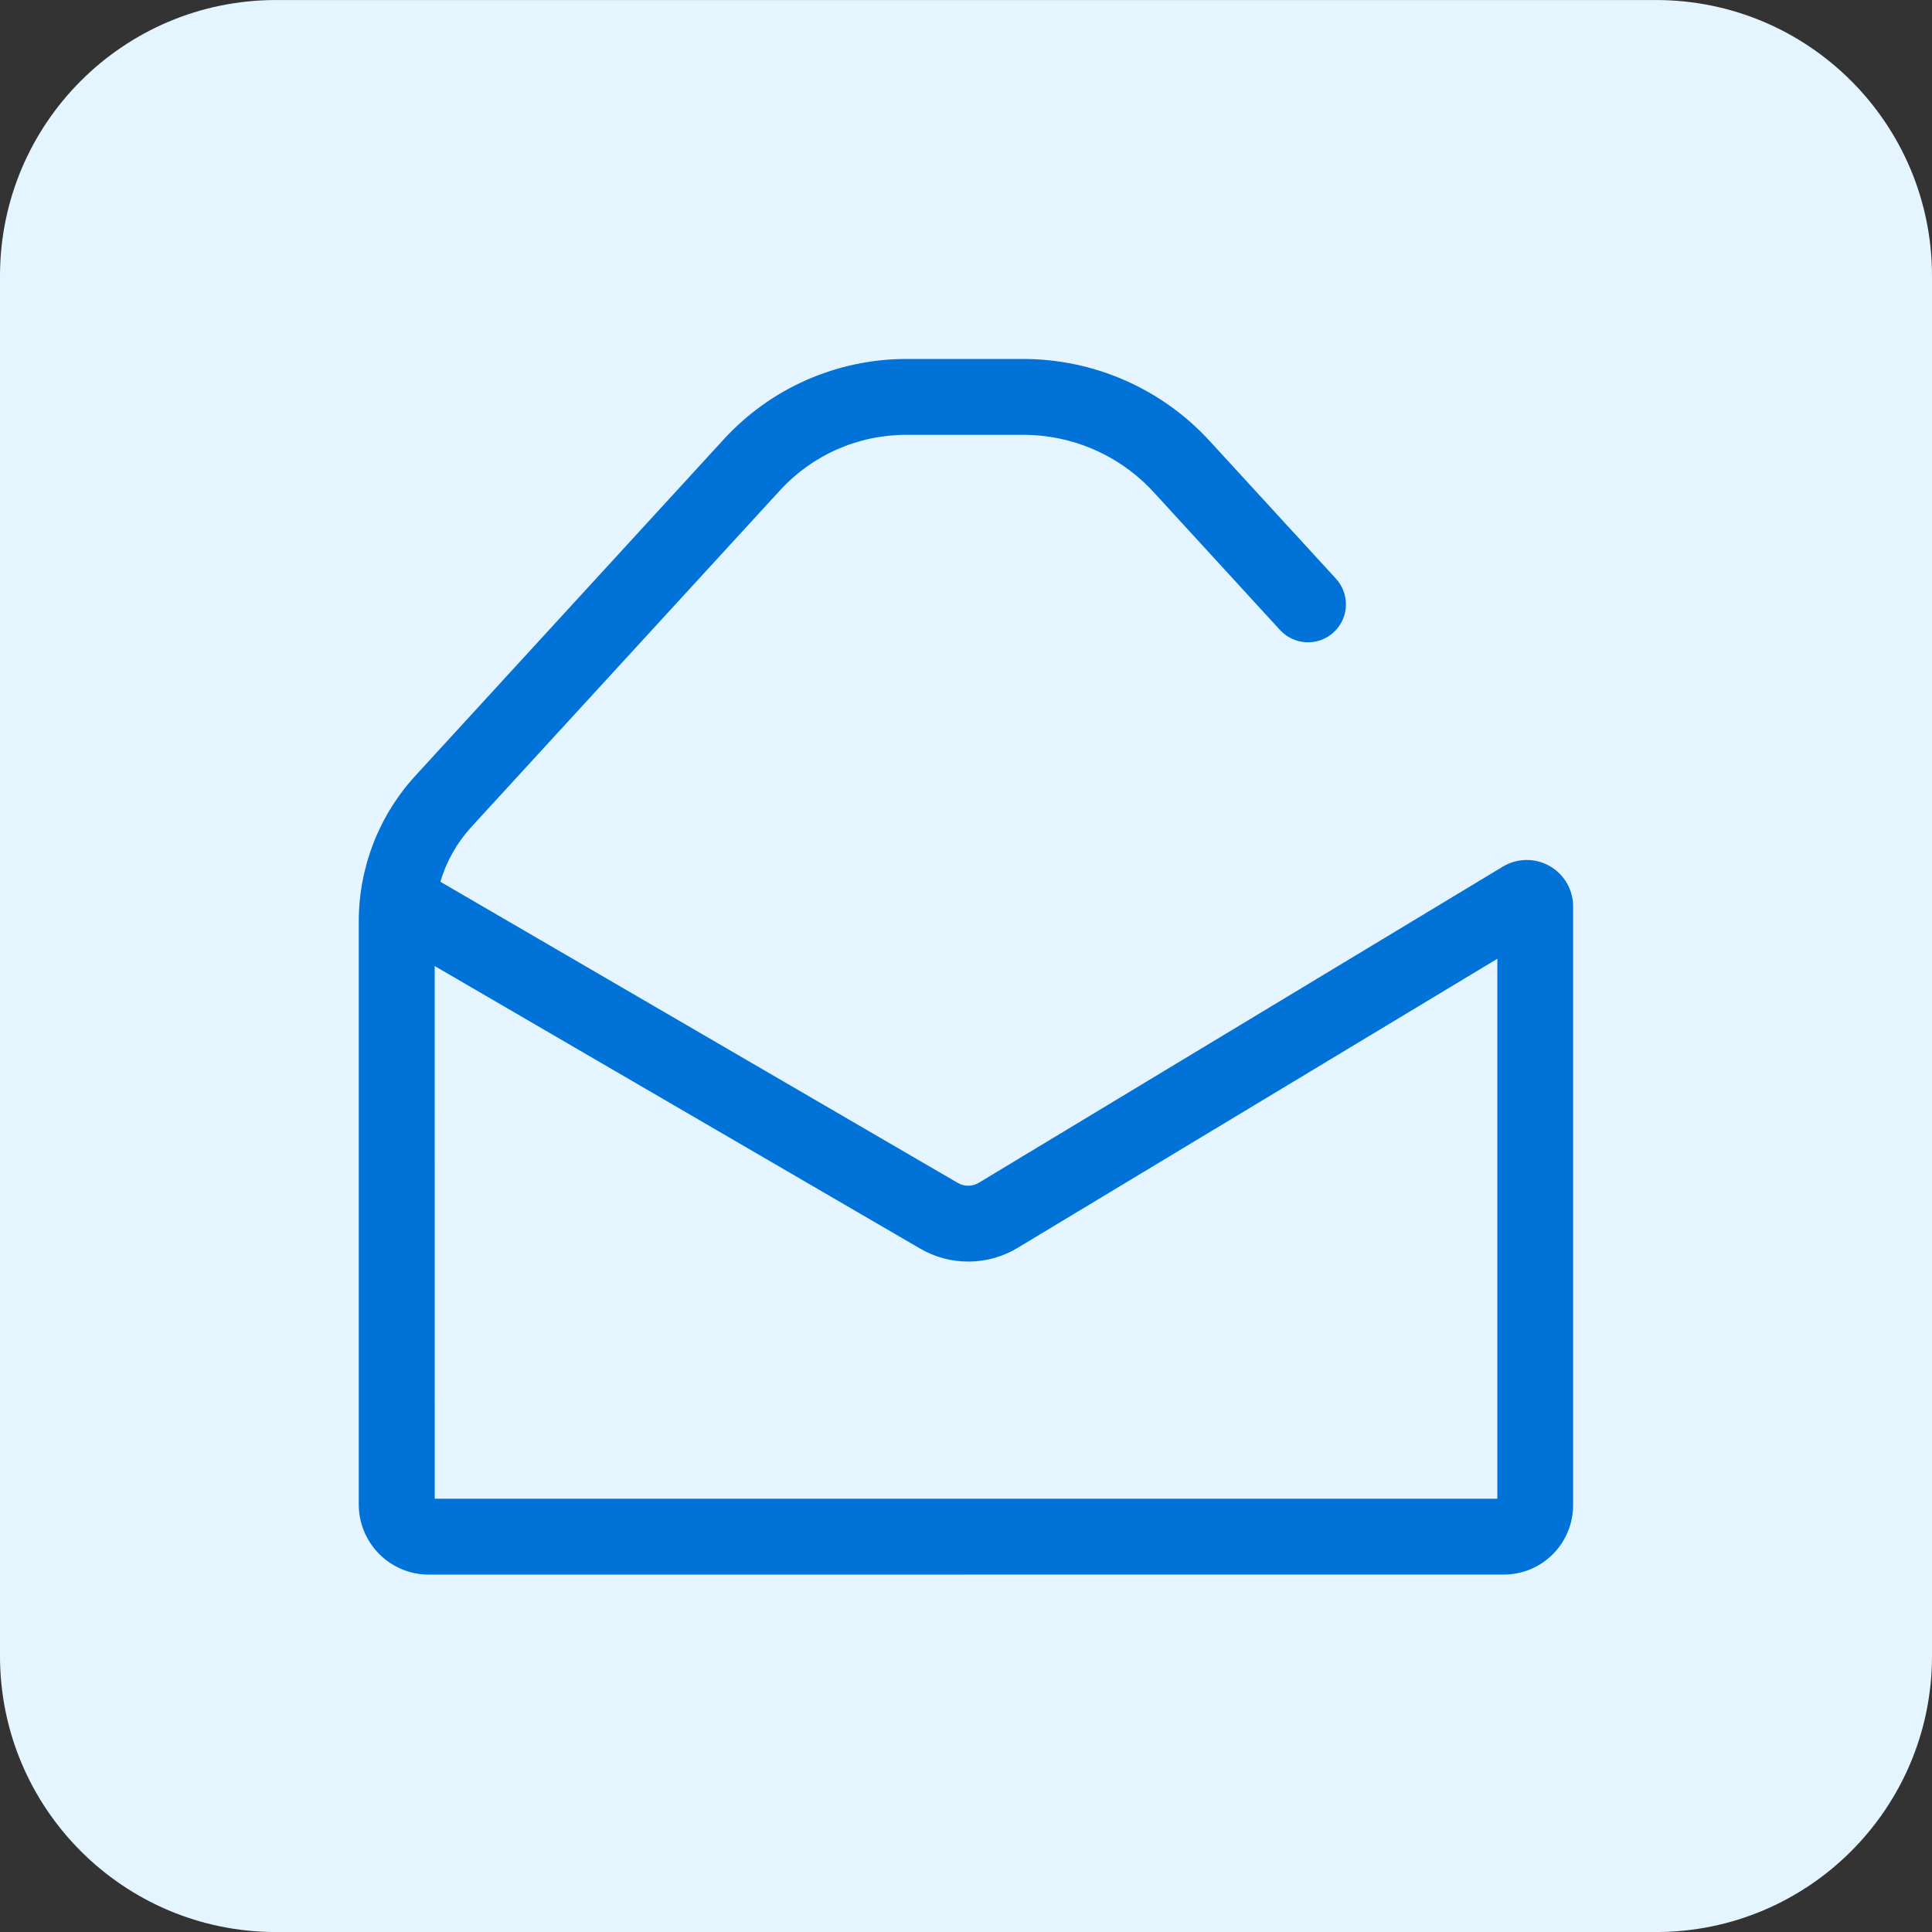
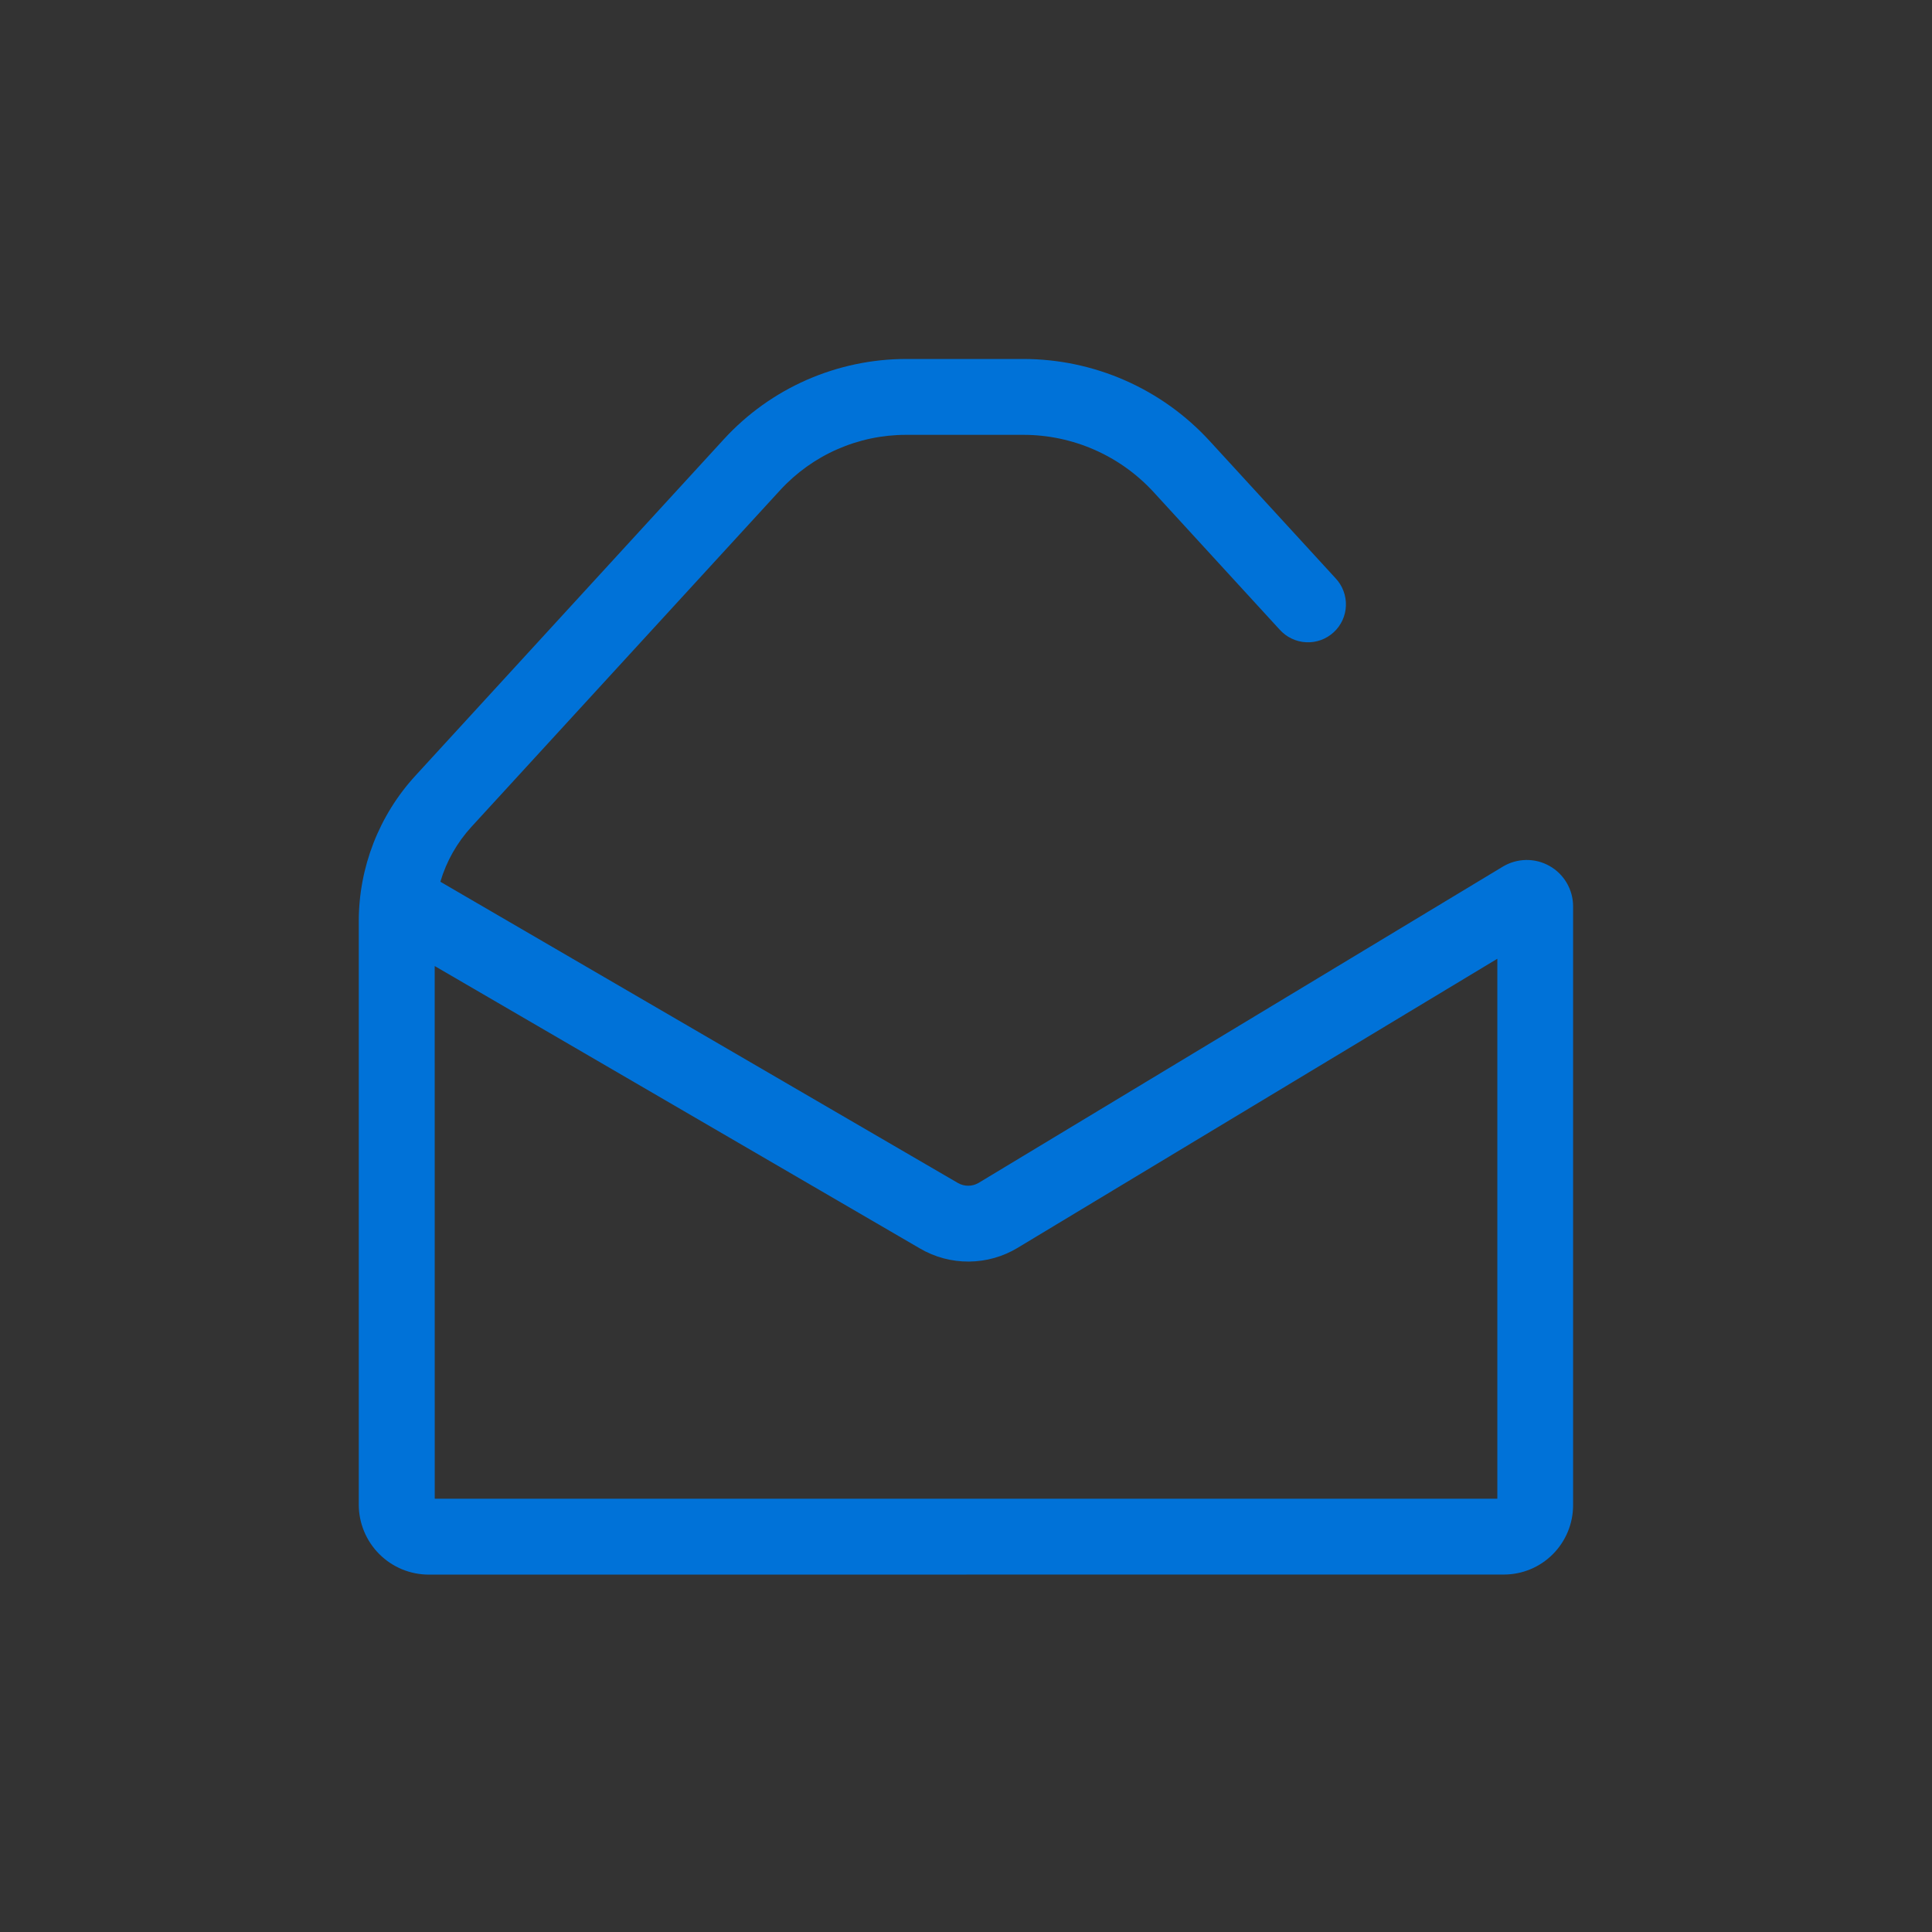
<svg xmlns="http://www.w3.org/2000/svg" width="56" height="56" viewBox="0 0 56 56" fill="none">
  <rect x="0" y="0" width="56" height="56" fill="#333333" stroke="none" />
-   <path d="M0 8.001C0 3.582 3.582 0.001 8 0.001H48C52.418 0.001 56 3.582 56 8.001V48.001C56 52.419 52.418 56.001 48 56.001H8C3.582 56.001 0 52.419 0 48.001V8.001Z" fill="#E5F5FF" />
  <g clip-path="url(#clip0_2028_10369)">
    <path d="M12.427 45.641C11.889 45.64 11.374 45.427 10.994 45.046C10.614 44.666 10.4 44.151 10.399 43.613V26.711C10.398 25.142 10.986 23.63 12.048 22.476L20.989 12.723C21.66 11.993 22.475 11.411 23.382 11.012C24.29 10.614 25.27 10.406 26.261 10.405H29.662C30.677 10.406 31.682 10.617 32.611 11.026C33.54 11.434 34.373 12.031 35.06 12.779L38.711 16.76C38.811 16.866 38.89 16.991 38.941 17.128C38.993 17.264 39.017 17.41 39.012 17.556C39.007 17.702 38.973 17.845 38.912 17.978C38.851 18.11 38.764 18.23 38.656 18.328C38.549 18.427 38.422 18.503 38.285 18.553C38.147 18.602 38.002 18.624 37.856 18.616C37.71 18.609 37.567 18.572 37.435 18.508C37.304 18.445 37.186 18.356 37.089 18.247L33.439 14.265C32.959 13.742 32.376 13.324 31.726 13.038C31.076 12.752 30.372 12.604 29.662 12.604H26.261C25.575 12.604 24.896 12.747 24.268 13.023C23.64 13.299 23.076 13.703 22.612 14.209L13.665 23.966C13.248 24.421 12.939 24.966 12.764 25.558L27.77 34.292C27.861 34.343 27.963 34.37 28.067 34.369C28.171 34.369 28.273 34.34 28.363 34.288L43.558 25.121C43.762 24.998 43.995 24.931 44.233 24.927C44.471 24.923 44.706 24.983 44.913 25.1C45.121 25.217 45.293 25.387 45.413 25.592C45.533 25.798 45.597 26.032 45.597 26.27V43.633C45.596 44.165 45.384 44.675 45.008 45.051C44.632 45.428 44.122 45.639 43.59 45.639L12.427 45.641ZM12.601 43.441H43.401V27.79L29.502 36.166C29.075 36.425 28.587 36.563 28.087 36.567C27.588 36.571 27.097 36.441 26.666 36.188L12.6 28.001L12.601 43.441Z" fill="#0072D8" />
  </g>
  <defs>
    <clipPath id="clip0_2028_10369">
      <rect width="44" height="44" fill="white" transform="translate(6 6.001)" />
    </clipPath>
  </defs>
</svg>